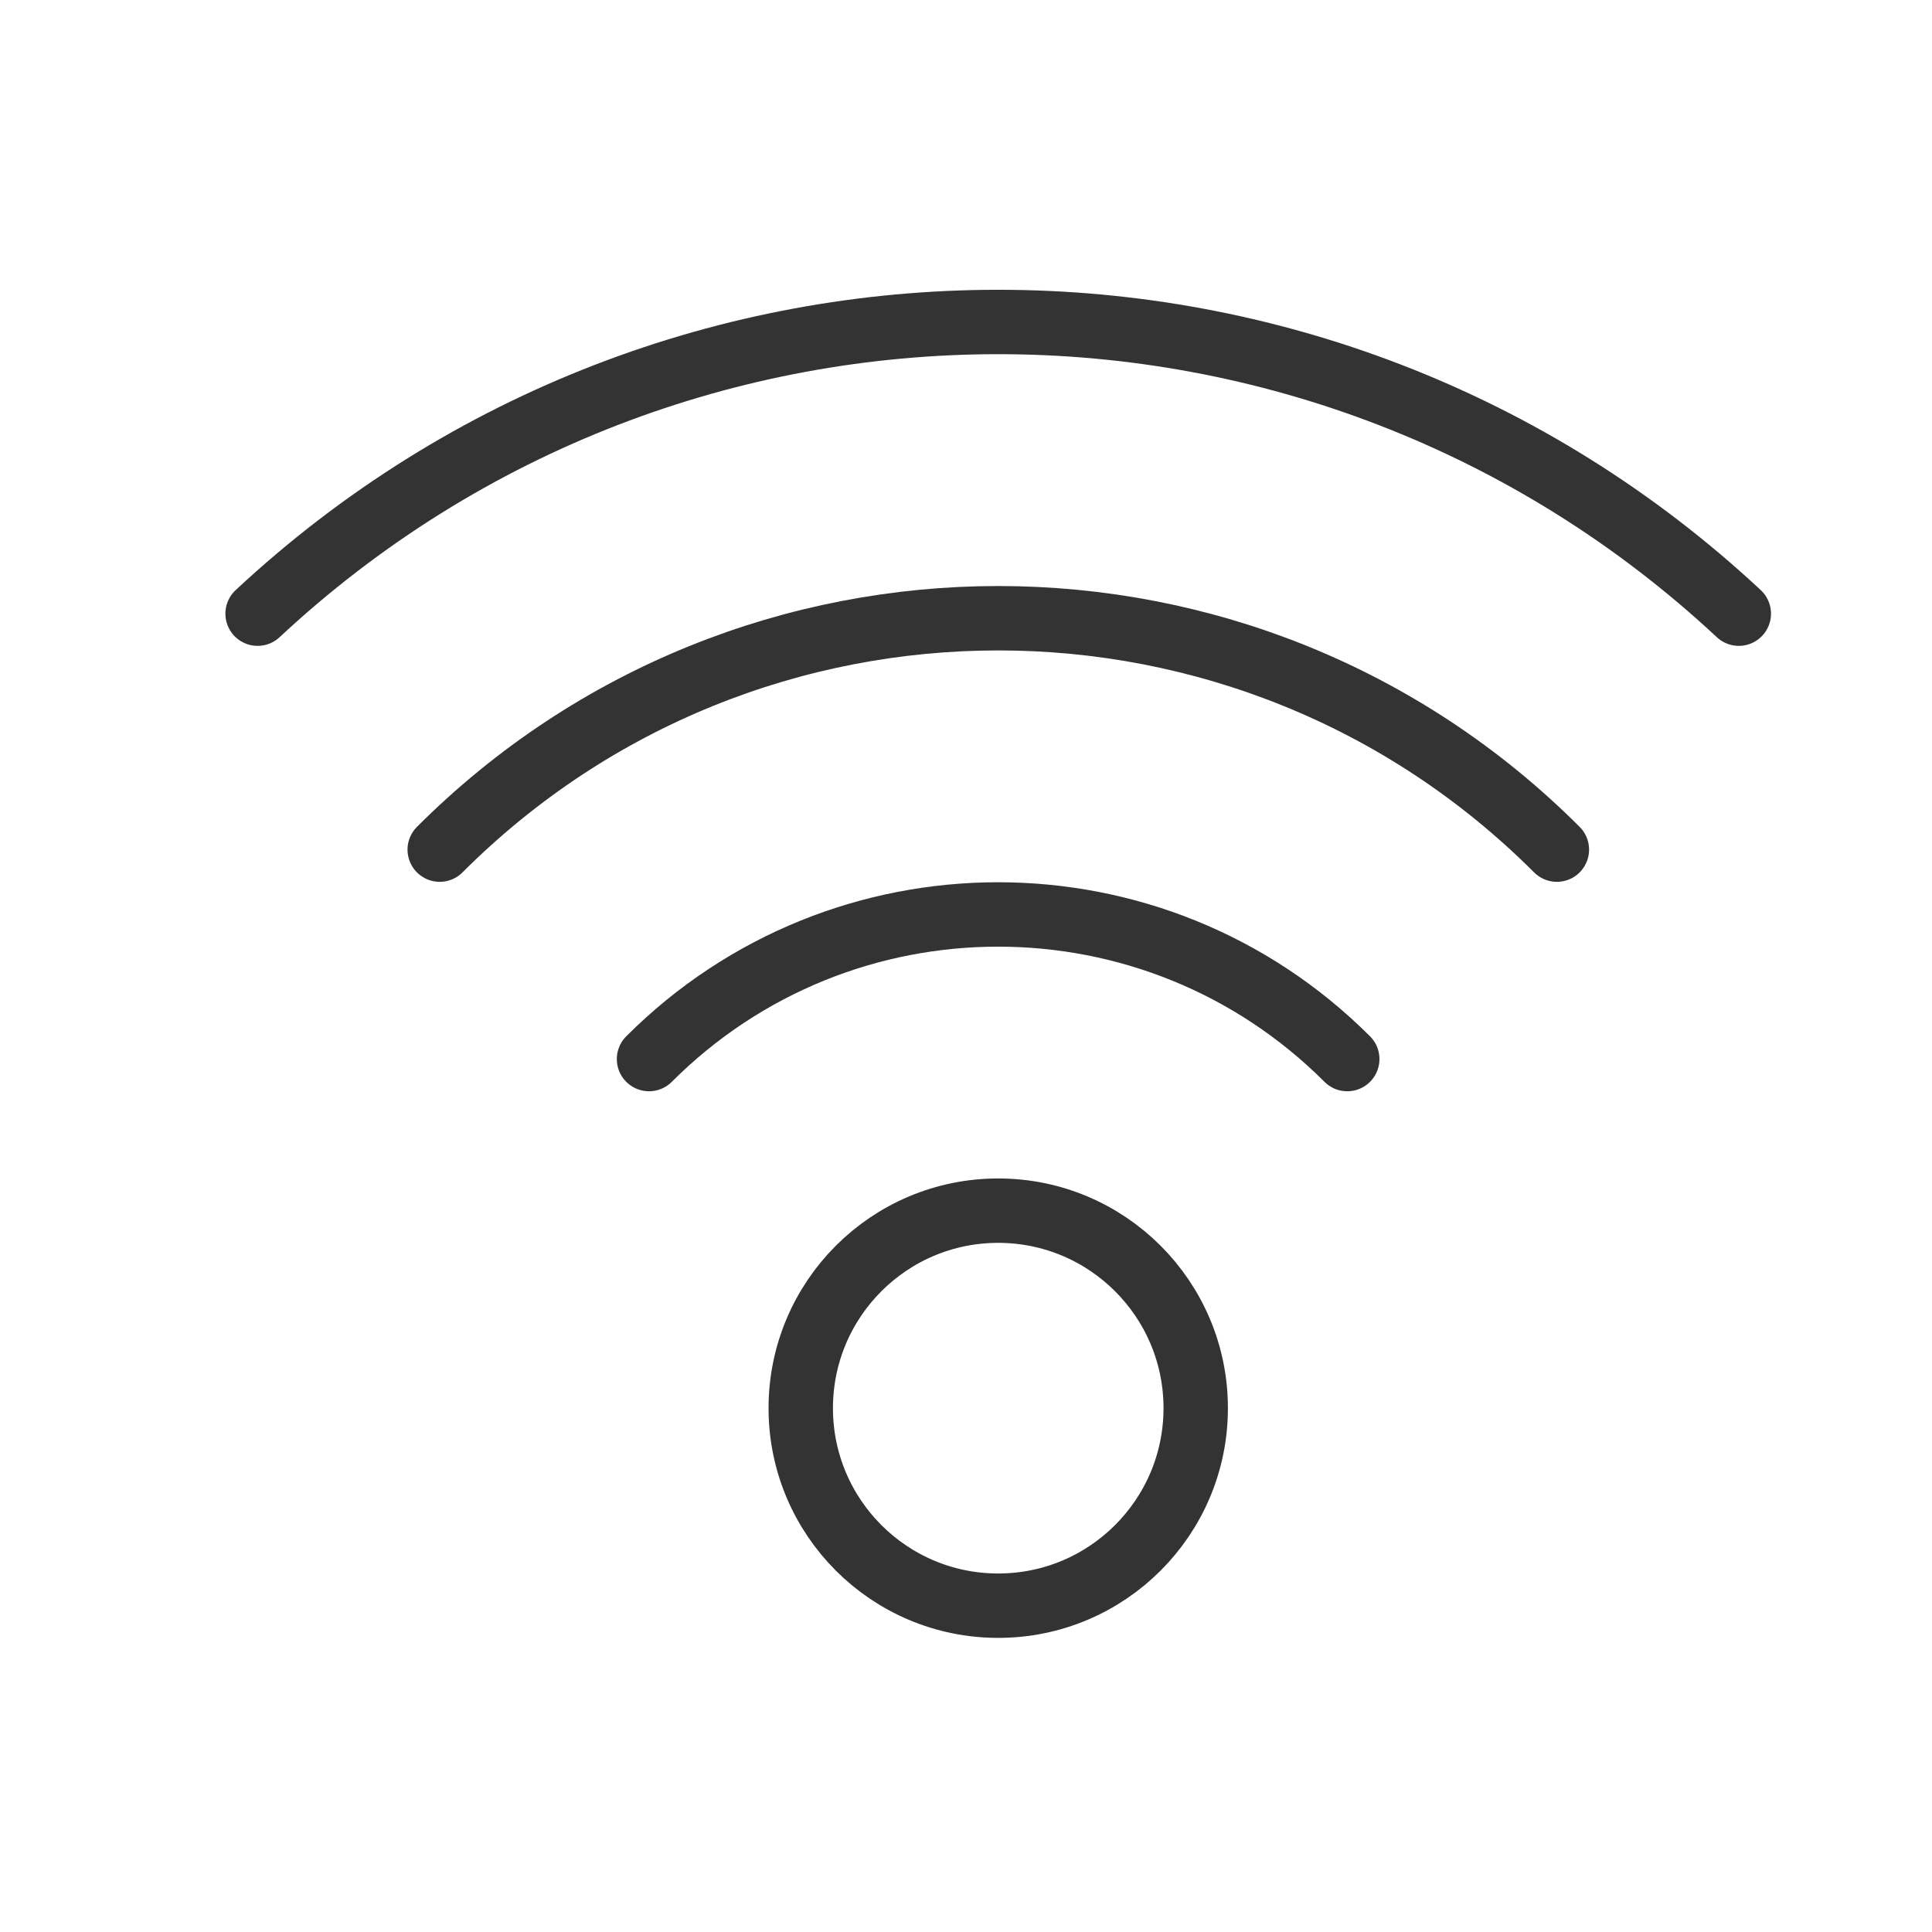
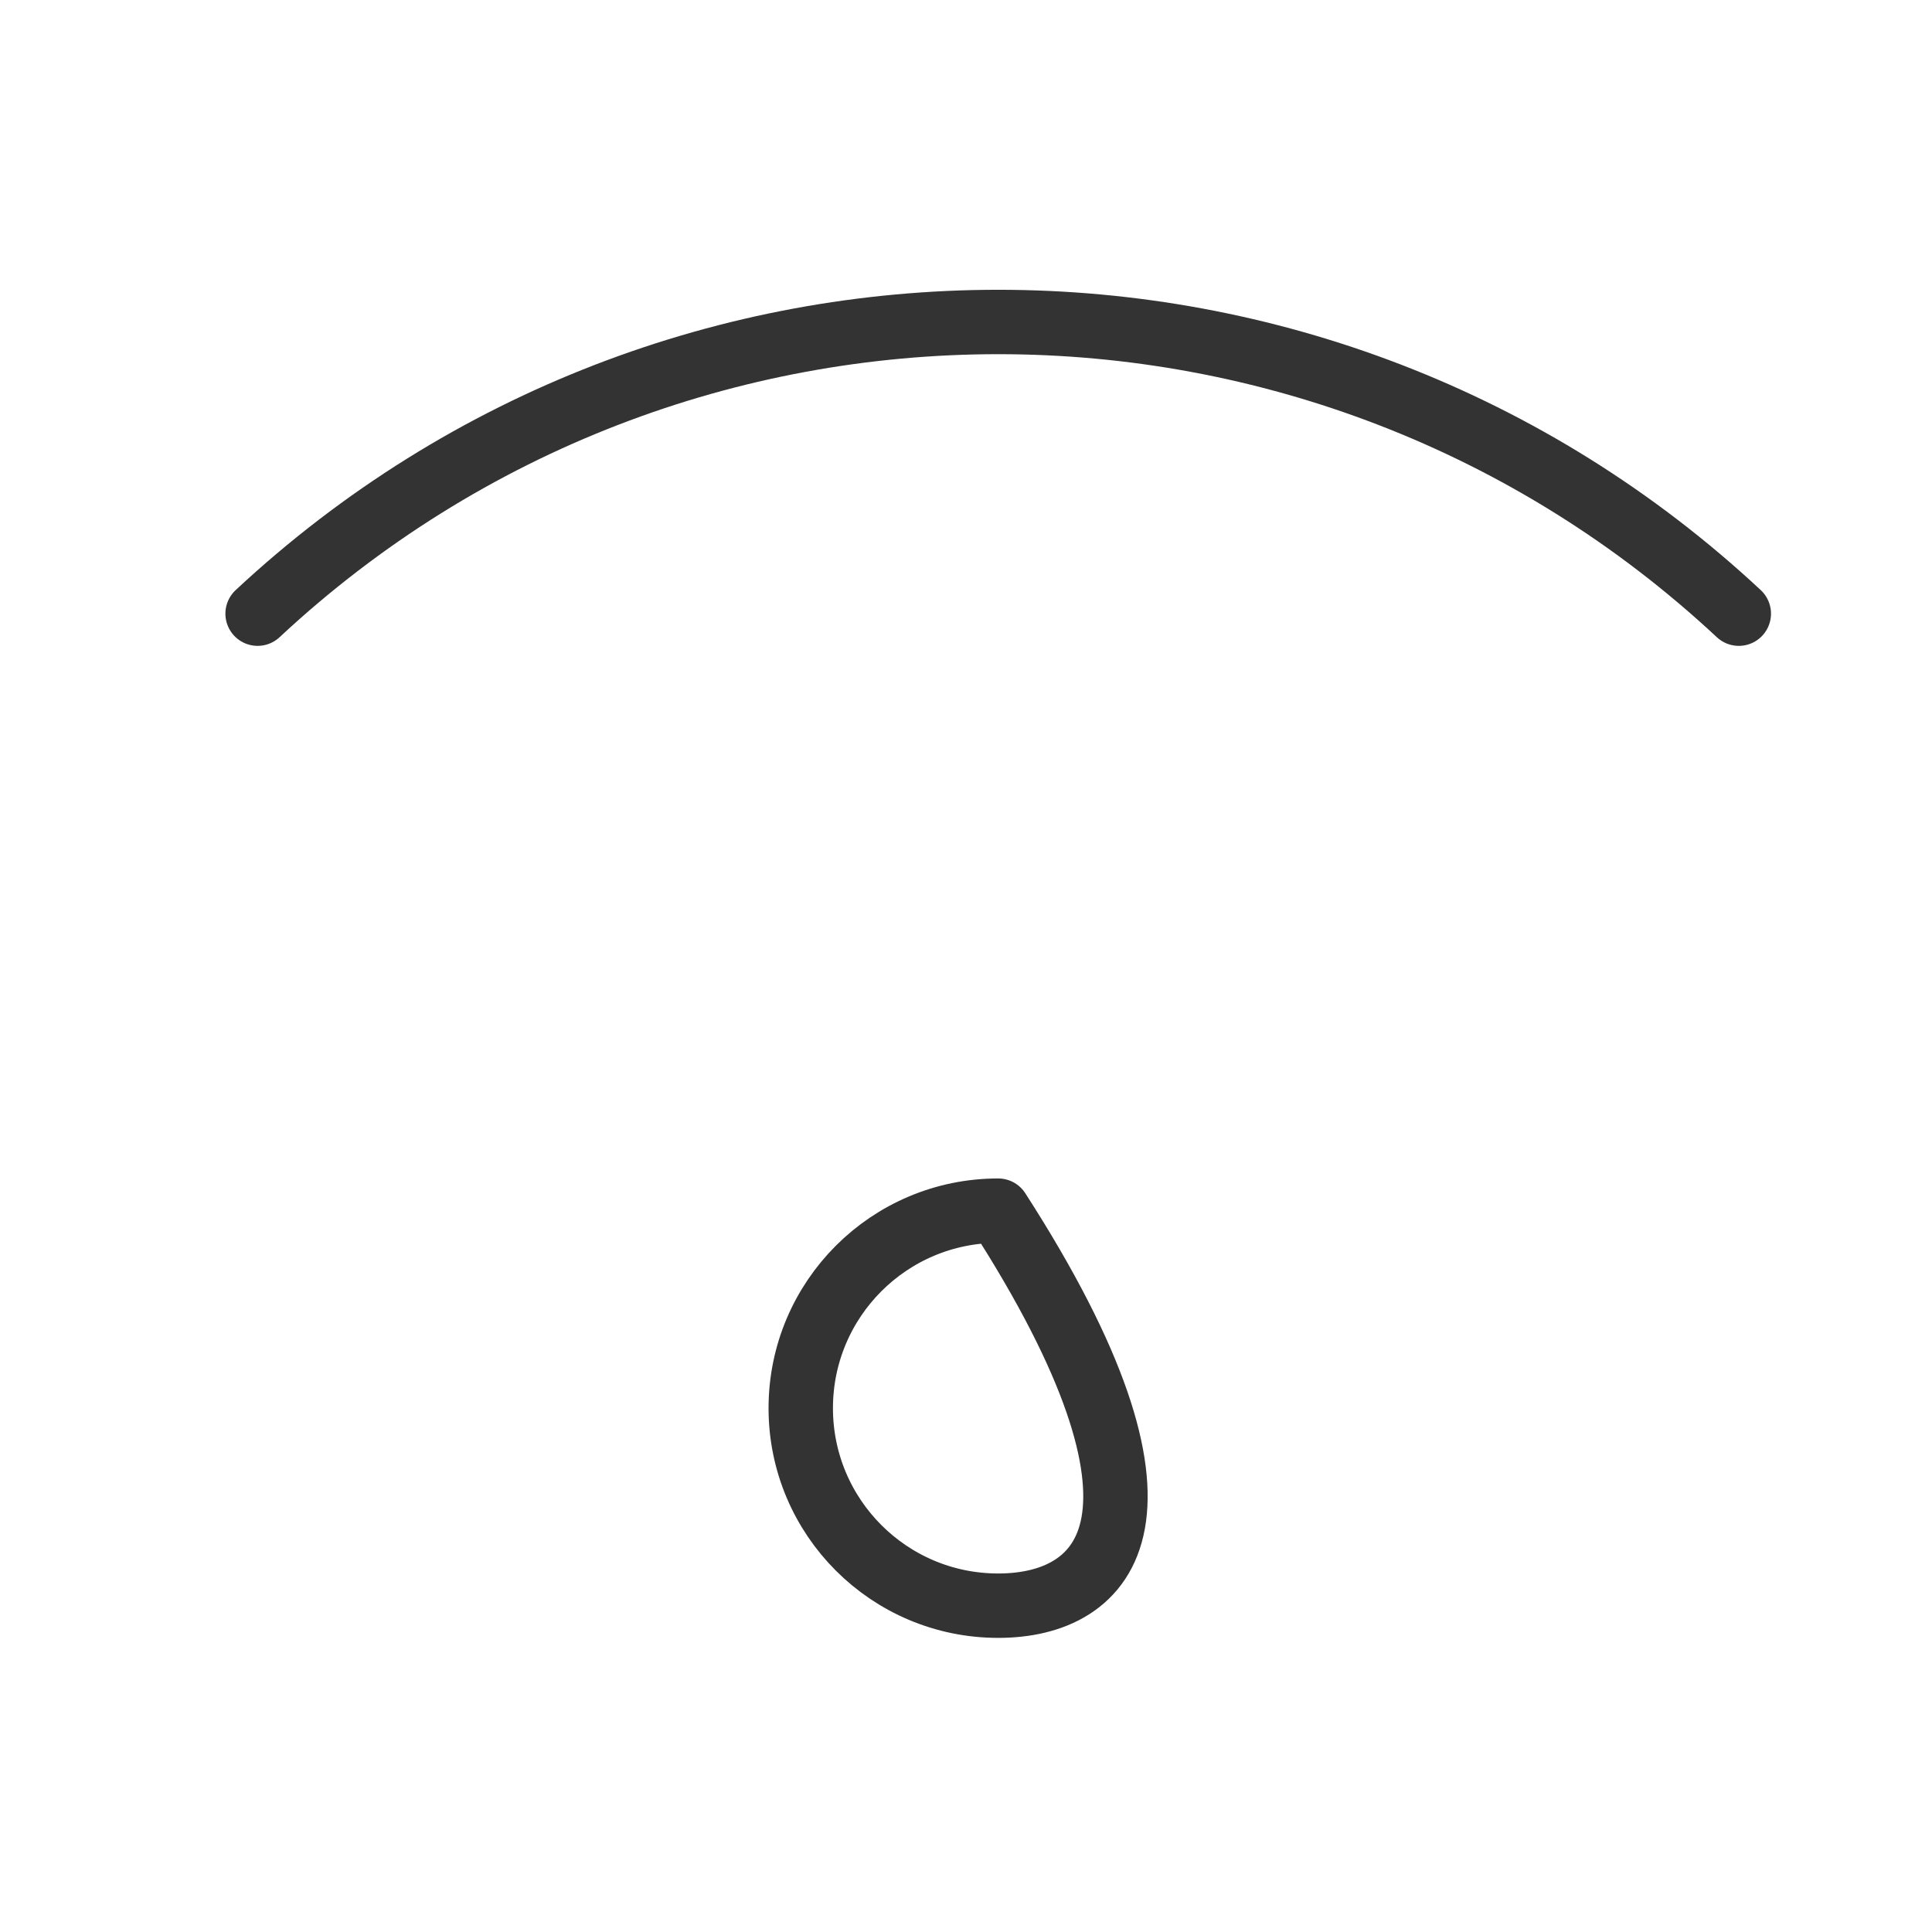
<svg xmlns="http://www.w3.org/2000/svg" width="30" height="30" viewBox="0 0 30 30" fill="none">
-   <path fill-rule="evenodd" clip-rule="evenodd" d="M15.5 18.799C17.193 18.799 18.567 20.172 18.567 21.866C18.567 23.56 17.193 24.933 15.5 24.933C13.807 24.933 12.434 23.56 12.434 21.866C12.434 20.172 13.807 18.799 15.5 18.799Z" stroke="#333333" stroke-linecap="round" stroke-linejoin="round" />
-   <path d="M20.92 16.445C17.925 13.451 13.072 13.451 10.078 16.445" stroke="#333333" stroke-linecap="round" stroke-linejoin="round" />
-   <path d="M24.175 13.193C19.385 8.402 11.618 8.402 6.828 13.193" stroke="#333333" stroke-linecap="round" stroke-linejoin="round" />
+   <path fill-rule="evenodd" clip-rule="evenodd" d="M15.5 18.799C18.567 23.56 17.193 24.933 15.5 24.933C13.807 24.933 12.434 23.56 12.434 21.866C12.434 20.172 13.807 18.799 15.5 18.799Z" stroke="#333333" stroke-linecap="round" stroke-linejoin="round" />
  <path d="M27 9.529C20.523 3.49 10.477 3.49 4 9.529" stroke="#333333" stroke-linecap="round" stroke-linejoin="round" />
</svg>